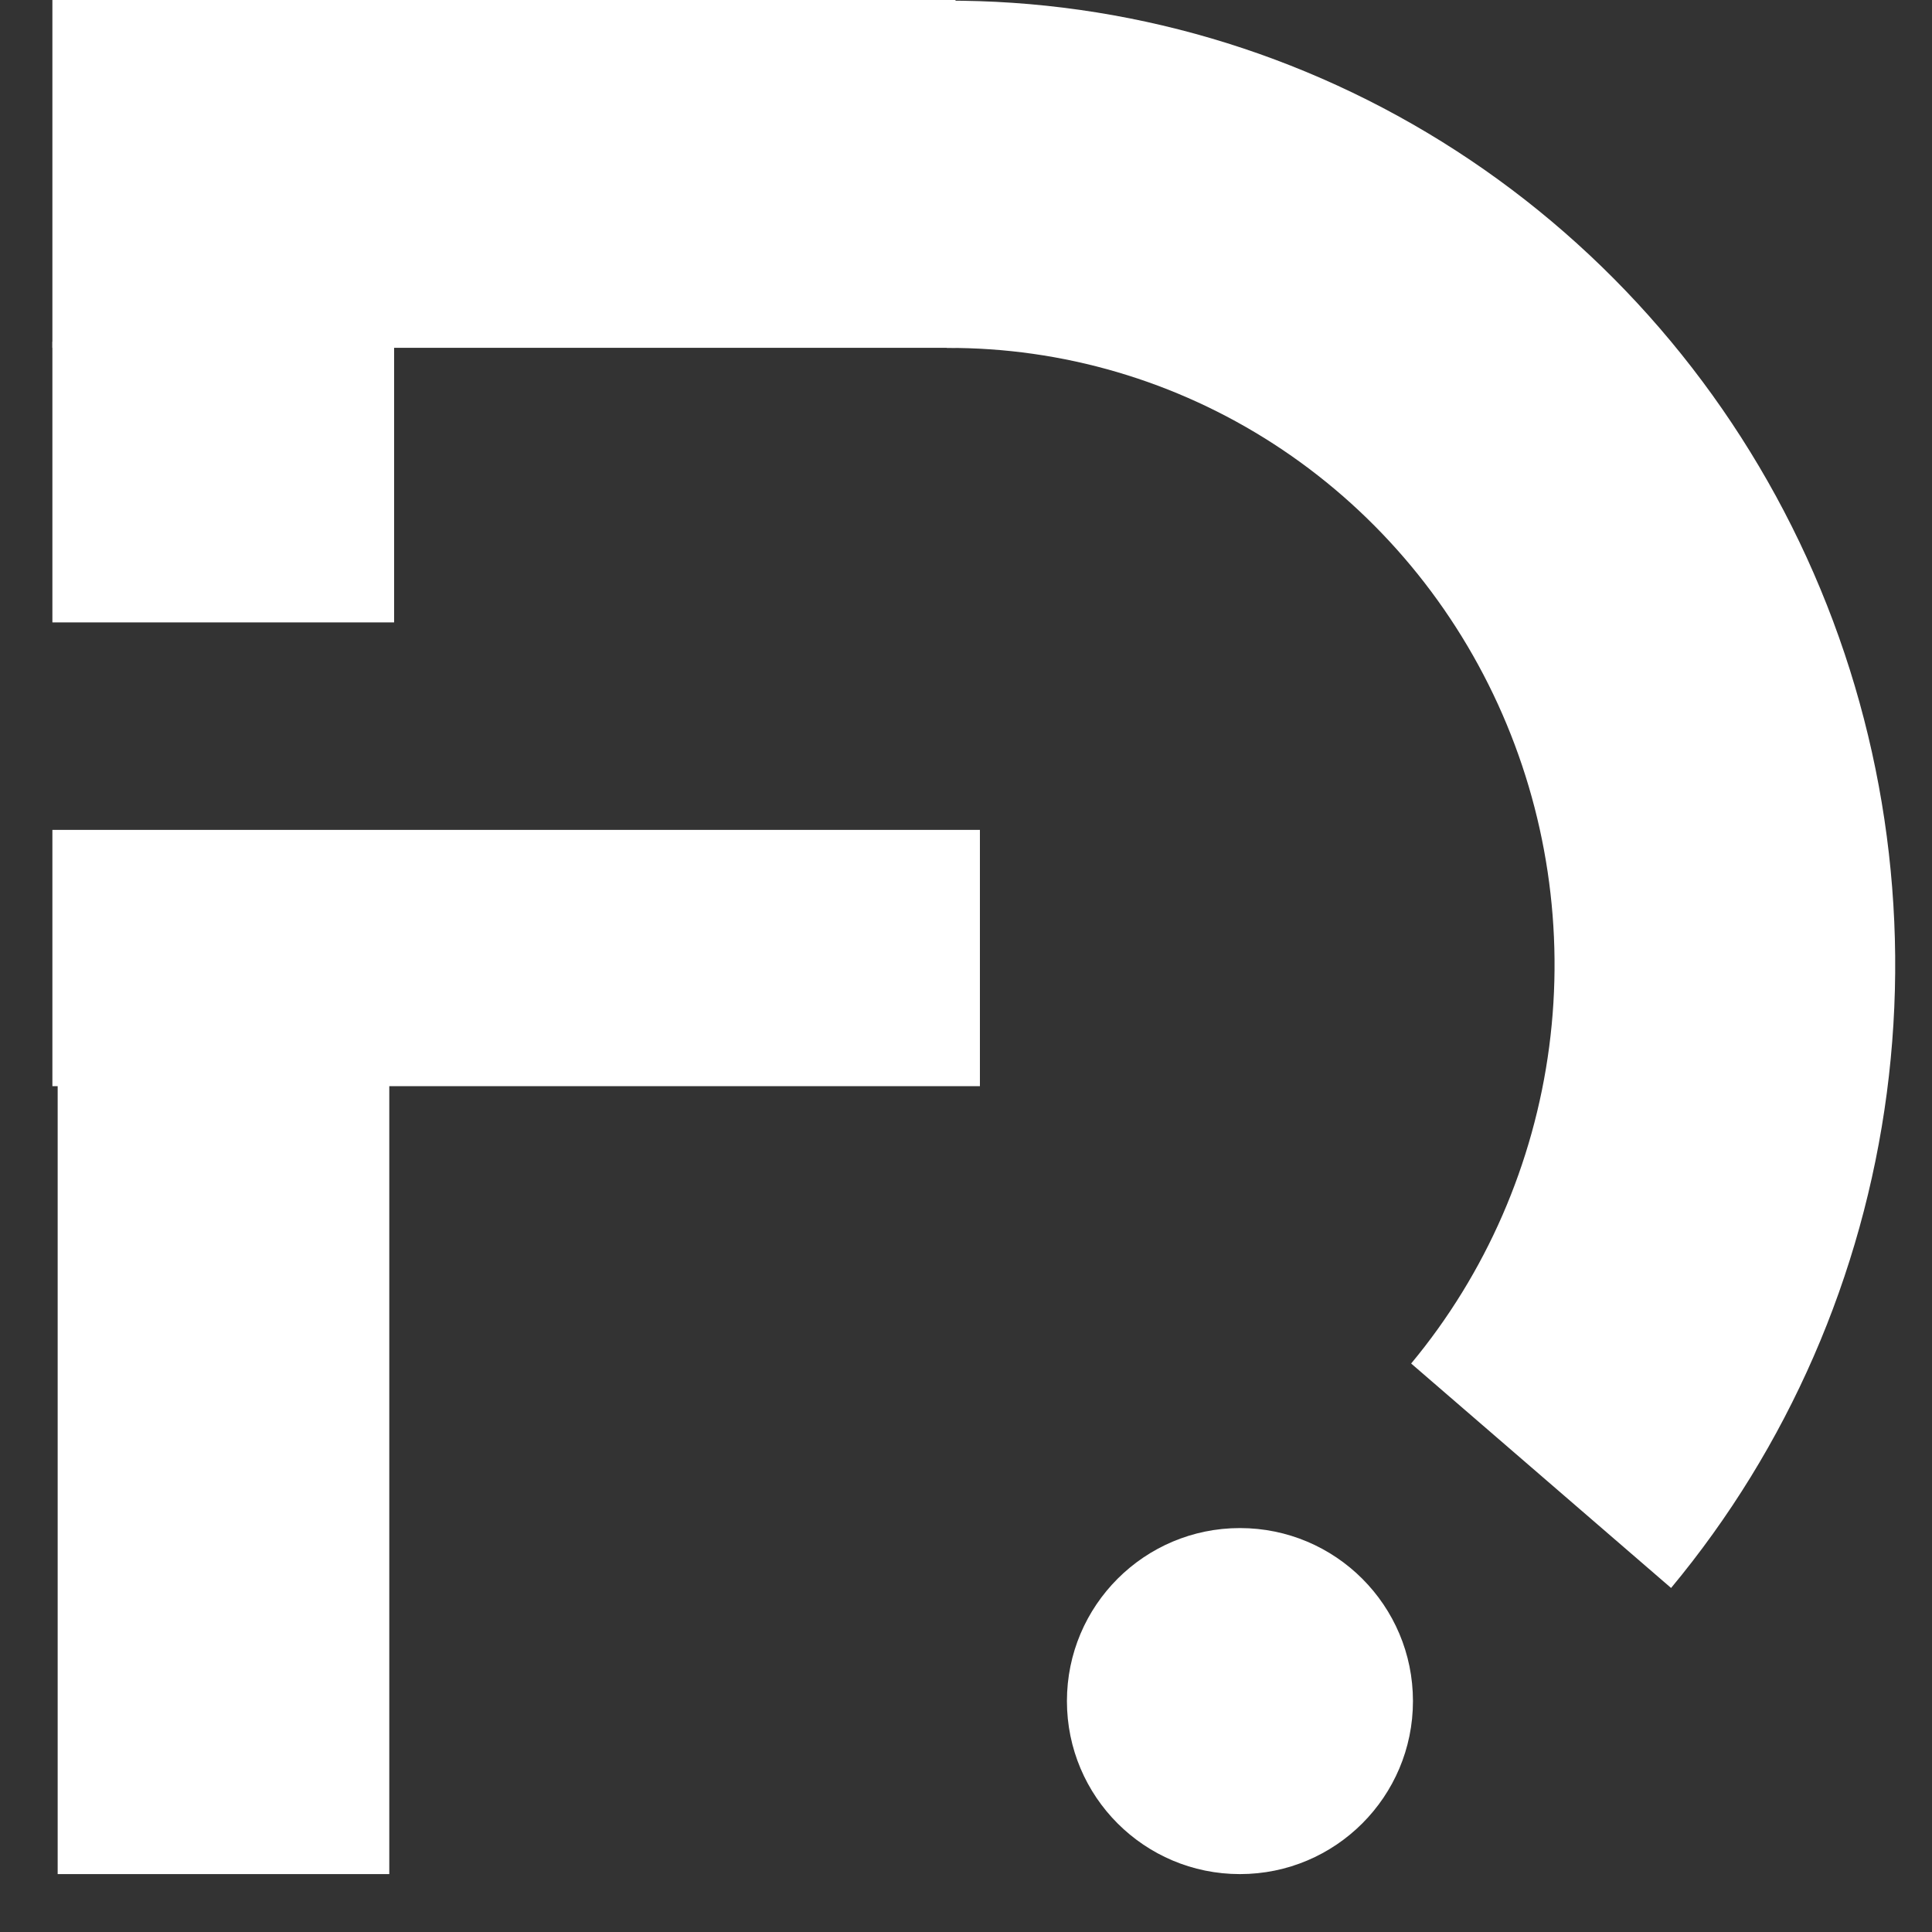
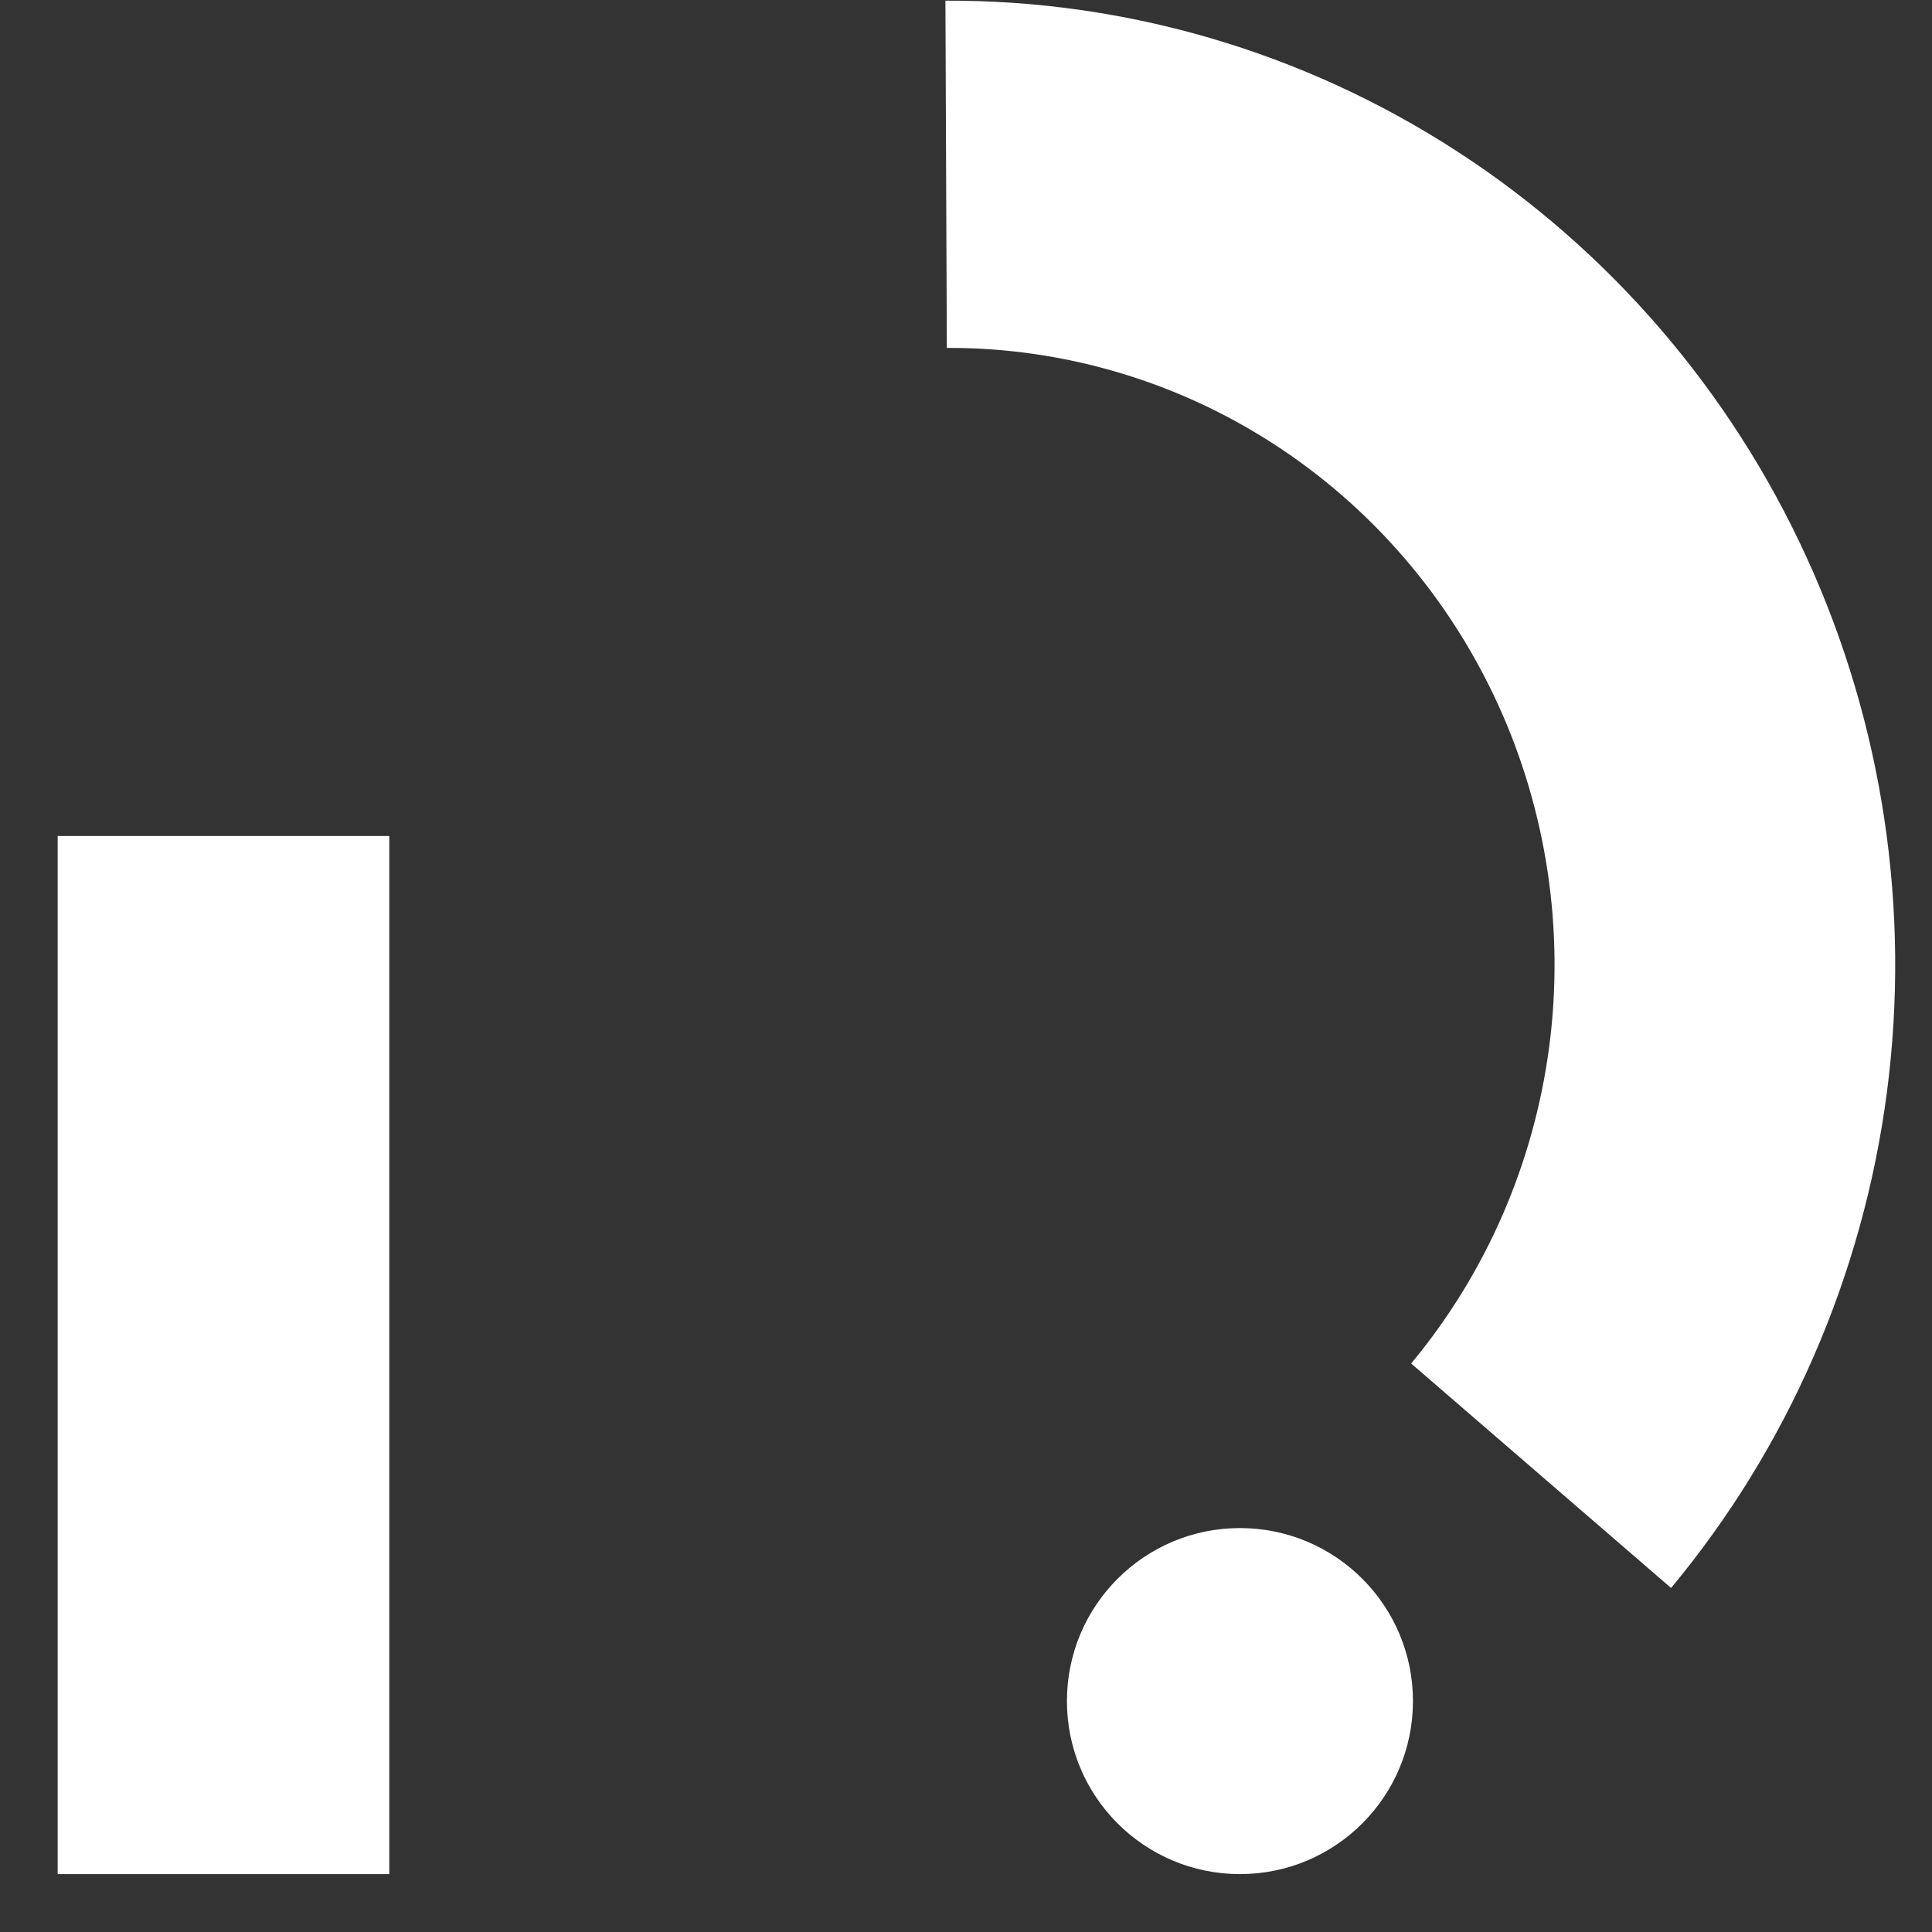
<svg xmlns="http://www.w3.org/2000/svg" width="134" height="134" viewBox="0 0 134 134" fill="none">
  <rect x="0" y="0" width="134" height="134" fill="#333333" stroke="none" />
  <path d="M115.903 110.139C124.007 100.388 129.199 88.474 130.866 75.808C132.533 63.141 130.605 50.254 125.309 38.67C120.013 27.086 111.572 17.292 100.985 10.447C90.398 3.602 78.109 -0.007 65.572 0.047L65.671 24.131C73.693 24.097 81.556 26.406 88.33 30.786C95.104 35.166 100.505 41.432 103.893 48.844C107.281 56.255 108.515 64.501 107.449 72.605C106.382 80.709 103.06 88.332 97.875 94.571L115.903 110.139Z" fill="white" />
  <path d="M27 57.984L27 129.984H4L4 57.984H27Z" fill="white" />
-   <path d="M27.335 23.701V43.169H3.634L3.634 23.701H27.335Z" fill="white" />
-   <path d="M67.965 57.559V75.335H3.634L3.634 57.559H67.965Z" fill="white" />
-   <path d="M3.634 0H66.272V24.124H3.634L3.634 0Z" fill="white" />
  <circle cx="86" cy="117.984" r="12" fill="white" />
</svg>